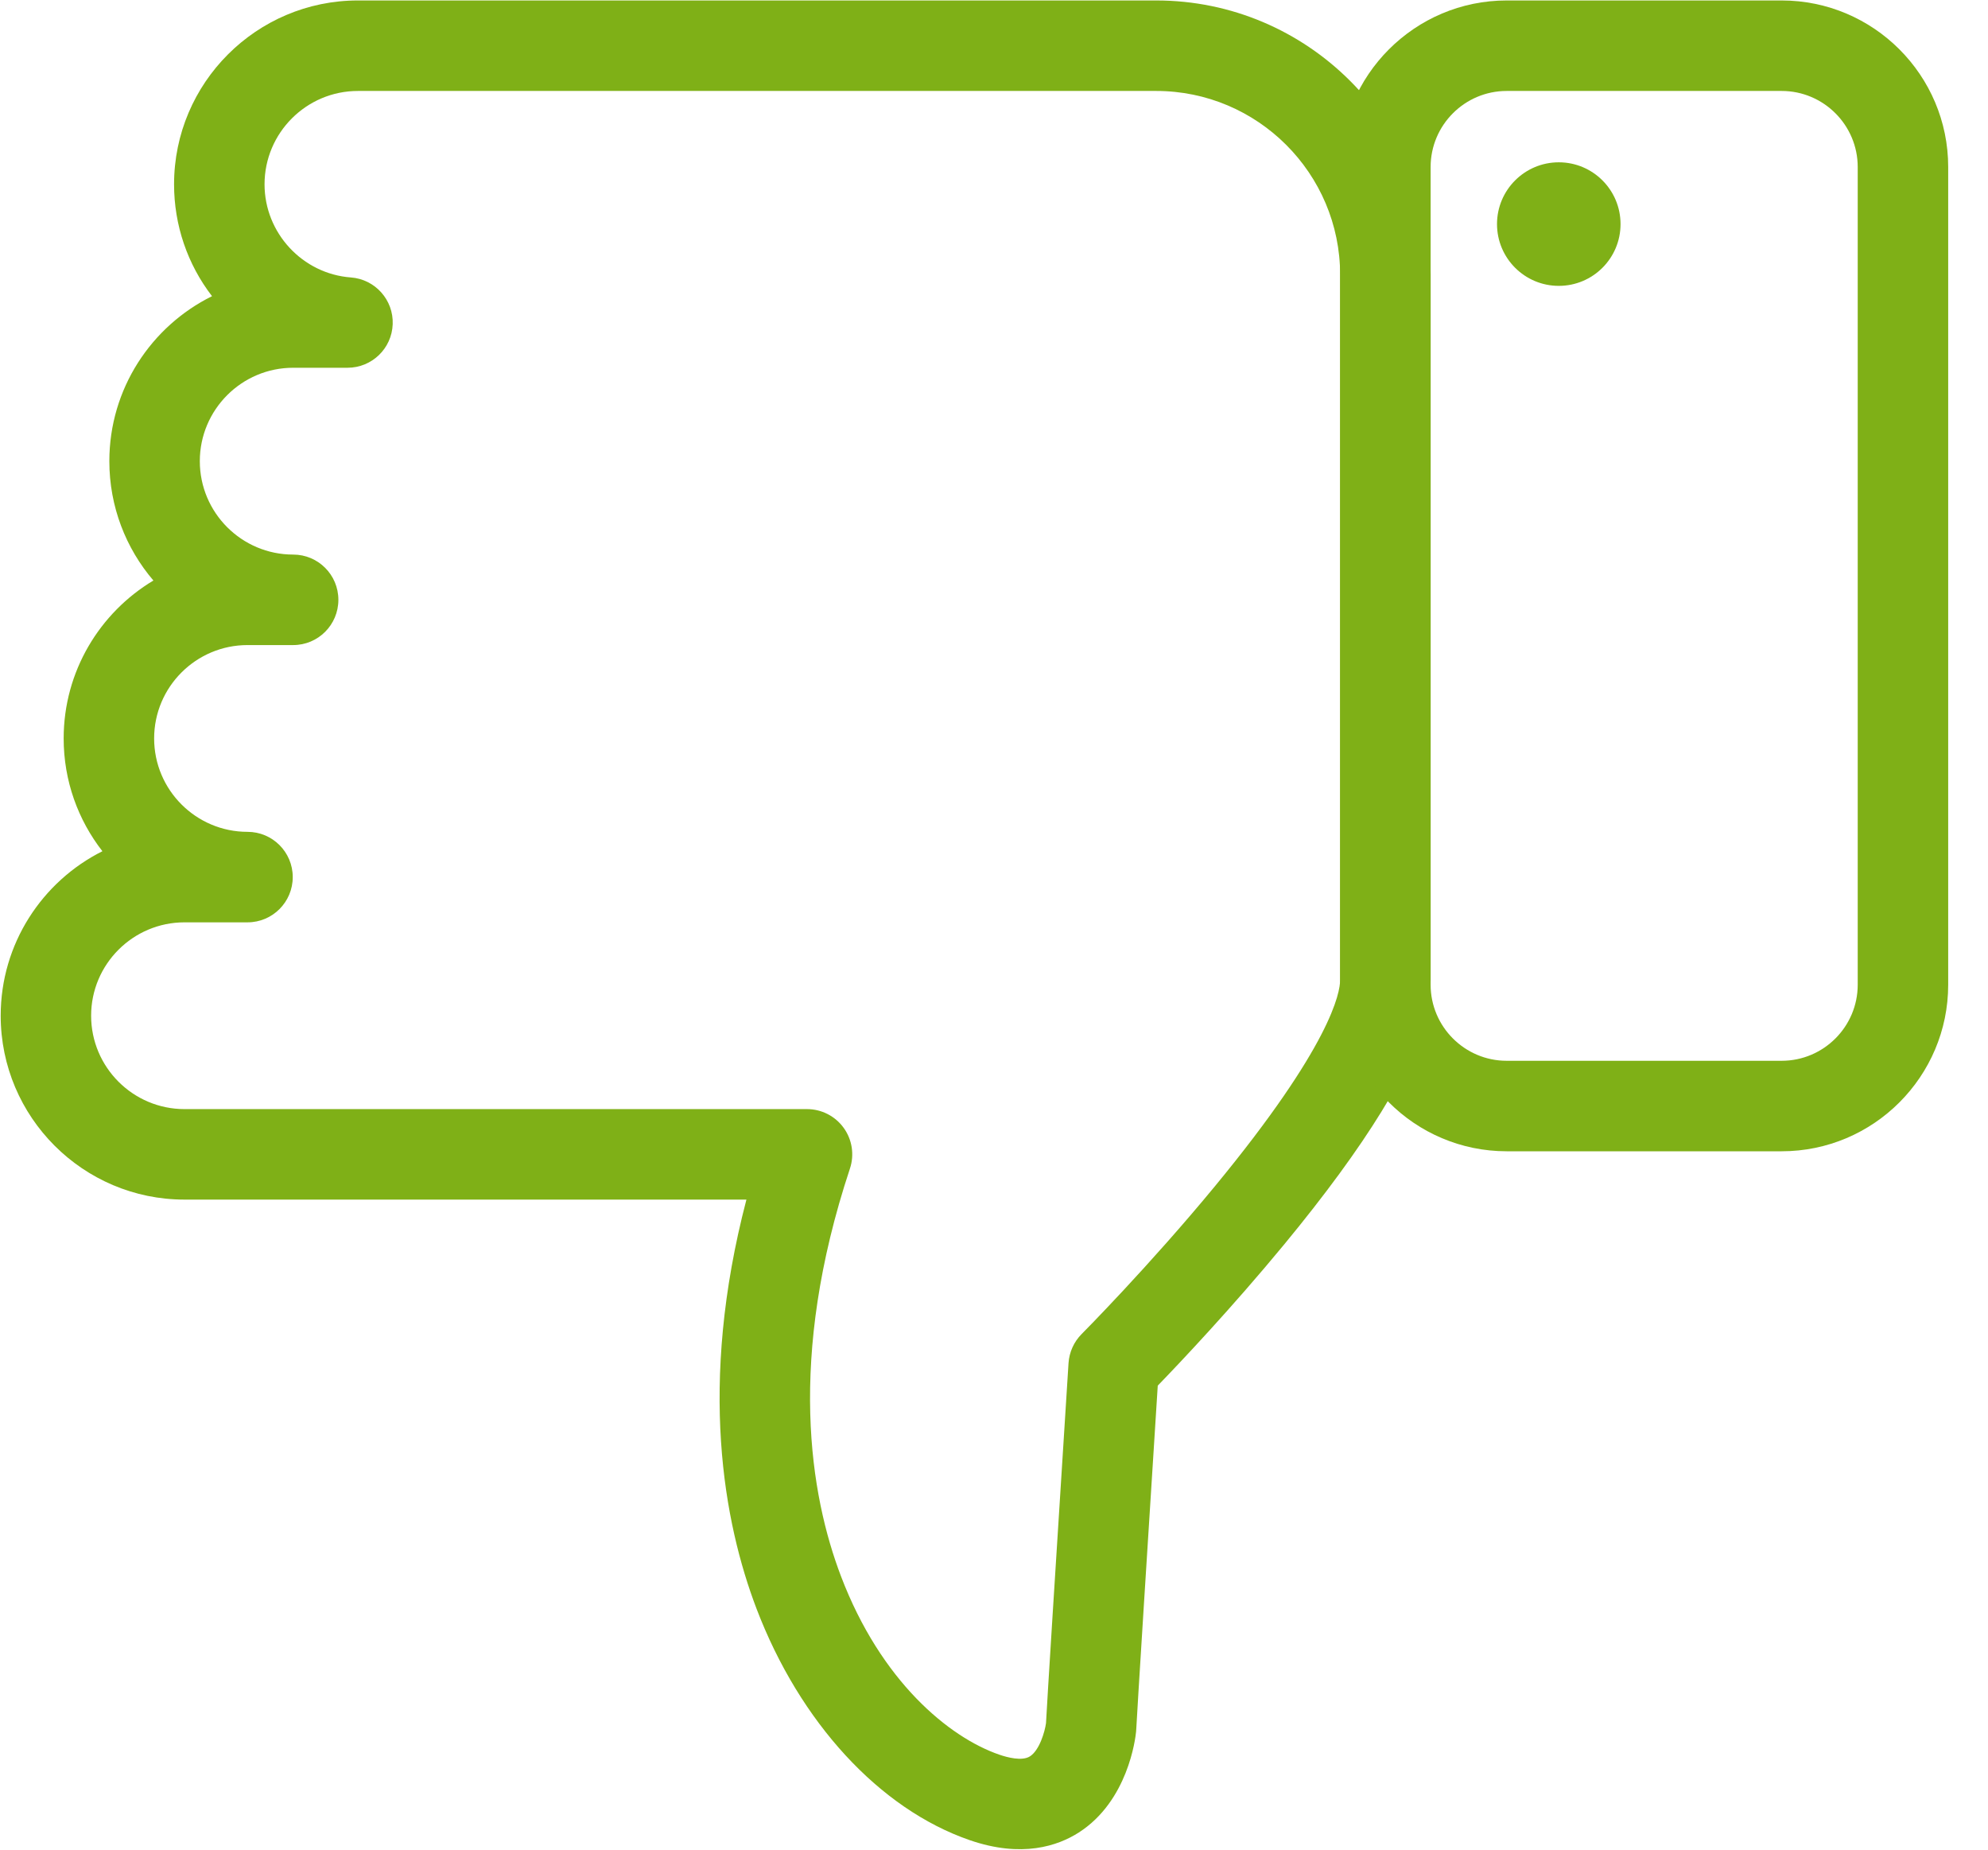
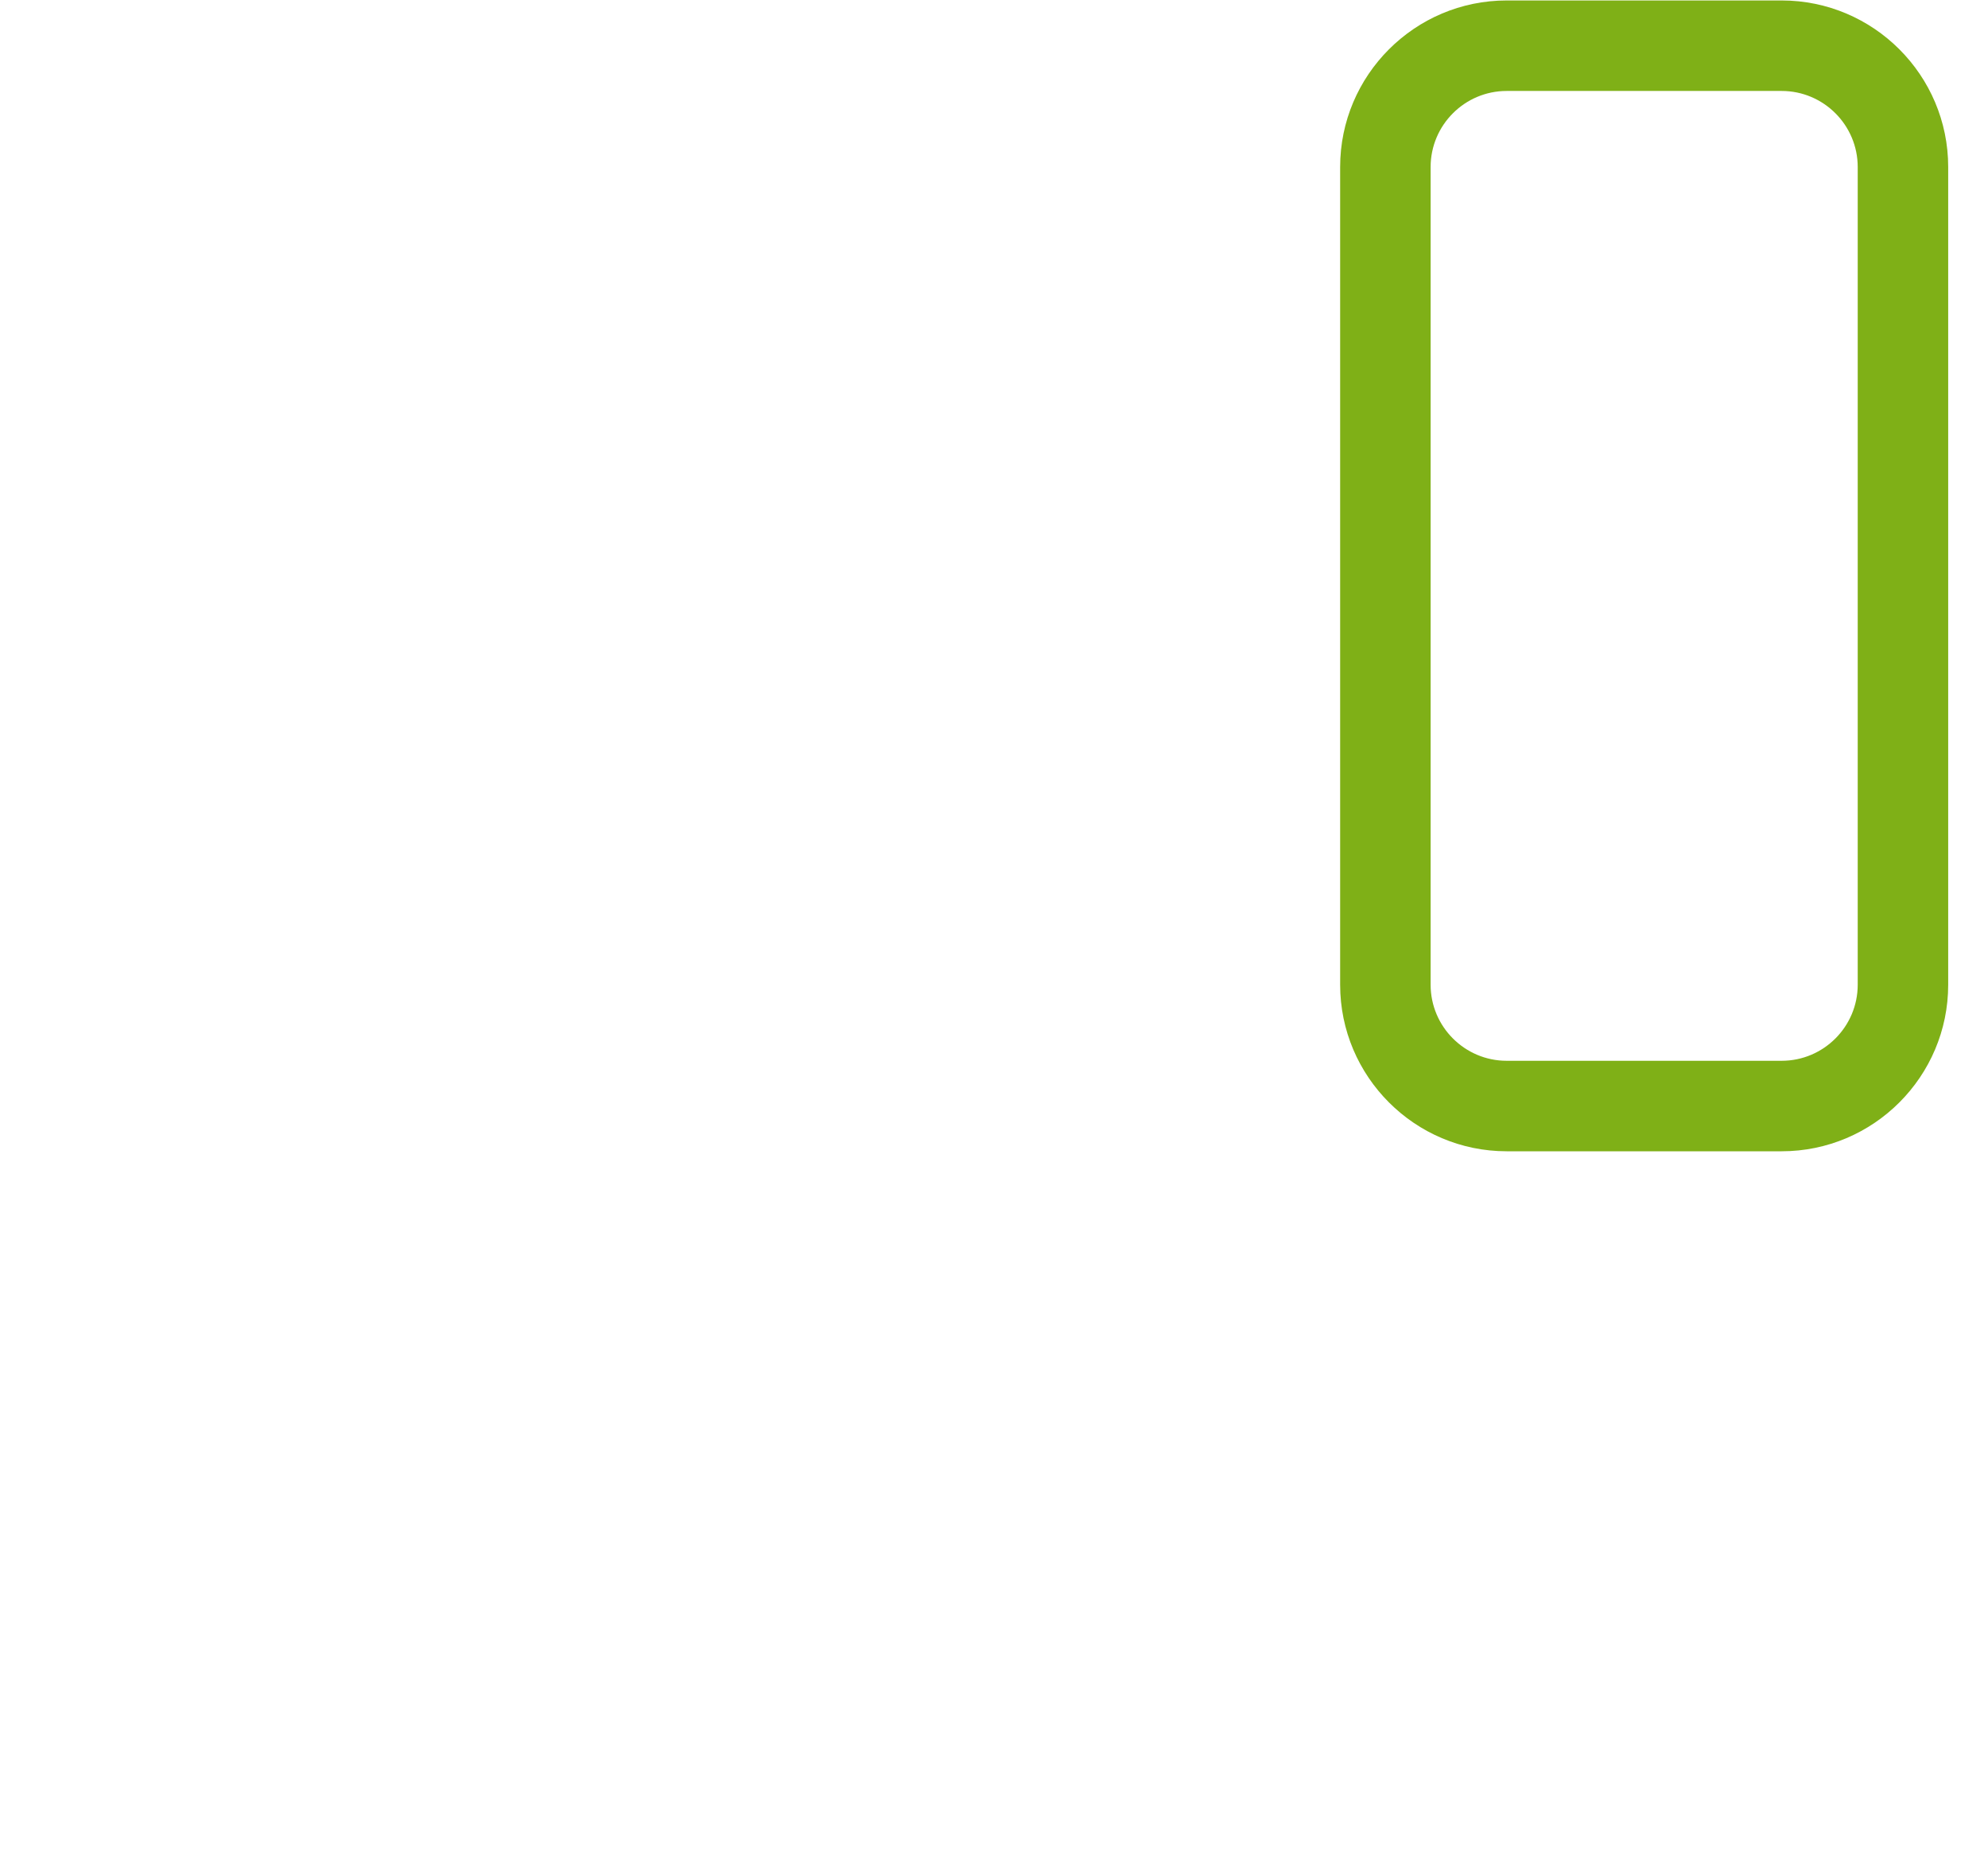
<svg xmlns="http://www.w3.org/2000/svg" width="43px" height="40px" viewBox="0 0 43 40" version="1.1">
  <title>shutterstock_777983098</title>
  <desc>Created with Sketch.</desc>
  <g id="Page-1" stroke="none" stroke-width="1" fill="none" fill-rule="evenodd">
    <g id="Dashboard_Today’s-Menus" transform="translate(-969, -2421)" fill="#7FB017">
      <g id="Group" transform="translate(723, 2421)">
        <g id="shutterstock_777983098" transform="translate(246, 0)">
-           <path d="M24.578,37.379 C24.578,37.368 24.578,37.359 24.578,37.354 C24.578,37.362 24.578,37.371 24.578,37.379 Z M22.625,37.263 C22.652,36.746 22.816,34.133 23.112,29.478 C23.128,29.241 23.228,29.018 23.395,28.85 C23.41,28.836 24.857,27.377 26.281,25.65 C28.792,22.603 28.987,21.466 28.987,21.19 L28.987,5.945 C28.987,3.751 27.202,1.967 25.009,1.967 L7.742,1.967 C6.628,1.967 5.722,2.873 5.722,3.986 C5.722,5.037 6.542,5.922 7.589,6 C8.114,6.039 8.514,6.486 8.494,7.011 C8.475,7.537 8.043,7.953 7.517,7.953 L6.341,7.953 C5.227,7.953 4.322,8.86 4.322,9.973 C4.322,11.087 5.227,11.993 6.341,11.993 C6.882,11.993 7.319,12.431 7.319,12.971 C7.319,13.512 6.882,13.95 6.341,13.95 L5.354,13.95 C4.24,13.95 3.334,14.856 3.334,15.969 C3.334,17.083 4.24,17.989 5.354,17.989 C5.894,17.989 6.332,18.427 6.332,18.967 C6.332,19.508 5.894,19.946 5.354,19.946 L3.991,19.946 C2.877,19.946 1.971,20.852 1.971,21.965 C1.971,23.079 2.877,23.985 3.991,23.985 L17.456,23.985 C17.769,23.985 18.065,24.136 18.249,24.391 C18.433,24.646 18.483,24.973 18.384,25.271 C17.018,29.39 17.525,32.34 18.191,34.089 C19.055,36.358 20.525,37.569 21.613,37.945 C21.787,38.005 22.105,38.09 22.276,37.983 C22.484,37.852 22.601,37.444 22.625,37.263 Z M7.742,0.01 L25.009,0.01 C28.282,0.01 30.944,2.672 30.944,5.945 L30.944,21.19 C30.944,21.942 30.596,22.874 29.881,24.039 C29.37,24.871 28.664,25.836 27.782,26.905 C26.651,28.276 25.535,29.456 25.042,29.965 C24.853,32.93 24.59,37.098 24.578,37.377 C24.577,37.401 24.576,37.426 24.573,37.45 C24.558,37.601 24.397,38.947 23.334,39.629 C22.881,39.919 22.103,40.184 20.974,39.794 C19.024,39.12 17.3,37.247 16.362,34.785 C15.657,32.932 15.095,29.953 16.145,25.942 L3.991,25.942 C1.798,25.942 0.015,24.158 0.015,21.965 C0.015,20.411 0.911,19.062 2.215,18.408 C1.69,17.734 1.377,16.888 1.377,15.969 C1.377,14.52 2.157,13.249 3.318,12.554 C2.724,11.859 2.365,10.957 2.365,9.973 C2.365,8.41 3.271,7.055 4.586,6.405 C4.054,5.714 3.765,4.868 3.765,3.986 C3.765,1.794 5.549,0.01 7.742,0.01 L7.742,0.01 Z" id="Fill-5" />
          <path d="M38.537,22.94 C39.444,22.94 40.182,22.202 40.182,21.295 L40.182,3.612 C40.182,2.705 39.444,1.967 38.537,1.967 L32.589,1.967 C31.682,1.967 30.944,2.705 30.944,3.612 L30.944,21.295 C30.944,22.202 31.682,22.94 32.589,22.94 L38.537,22.94 Z M32.589,0.01 L38.537,0.01 C40.523,0.01 42.139,1.626 42.139,3.612 L42.139,21.295 C42.139,23.281 40.523,24.897 38.537,24.897 L32.589,24.897 C30.603,24.897 28.987,23.281 28.987,21.295 L28.987,3.612 C28.987,1.626 30.603,0.01 32.589,0.01 L32.589,0.01 Z" id="Fill-6" />
-           <path d="M32.38,4.846 C32.38,4.108 32.979,3.51 33.716,3.51 C34.454,3.51 35.052,4.108 35.052,4.846 C35.052,5.584 34.454,6.182 33.716,6.182 C32.979,6.182 32.38,5.584 32.38,4.846" id="Fill-7" />
        </g>
      </g>
    </g>
  </g>
</svg>